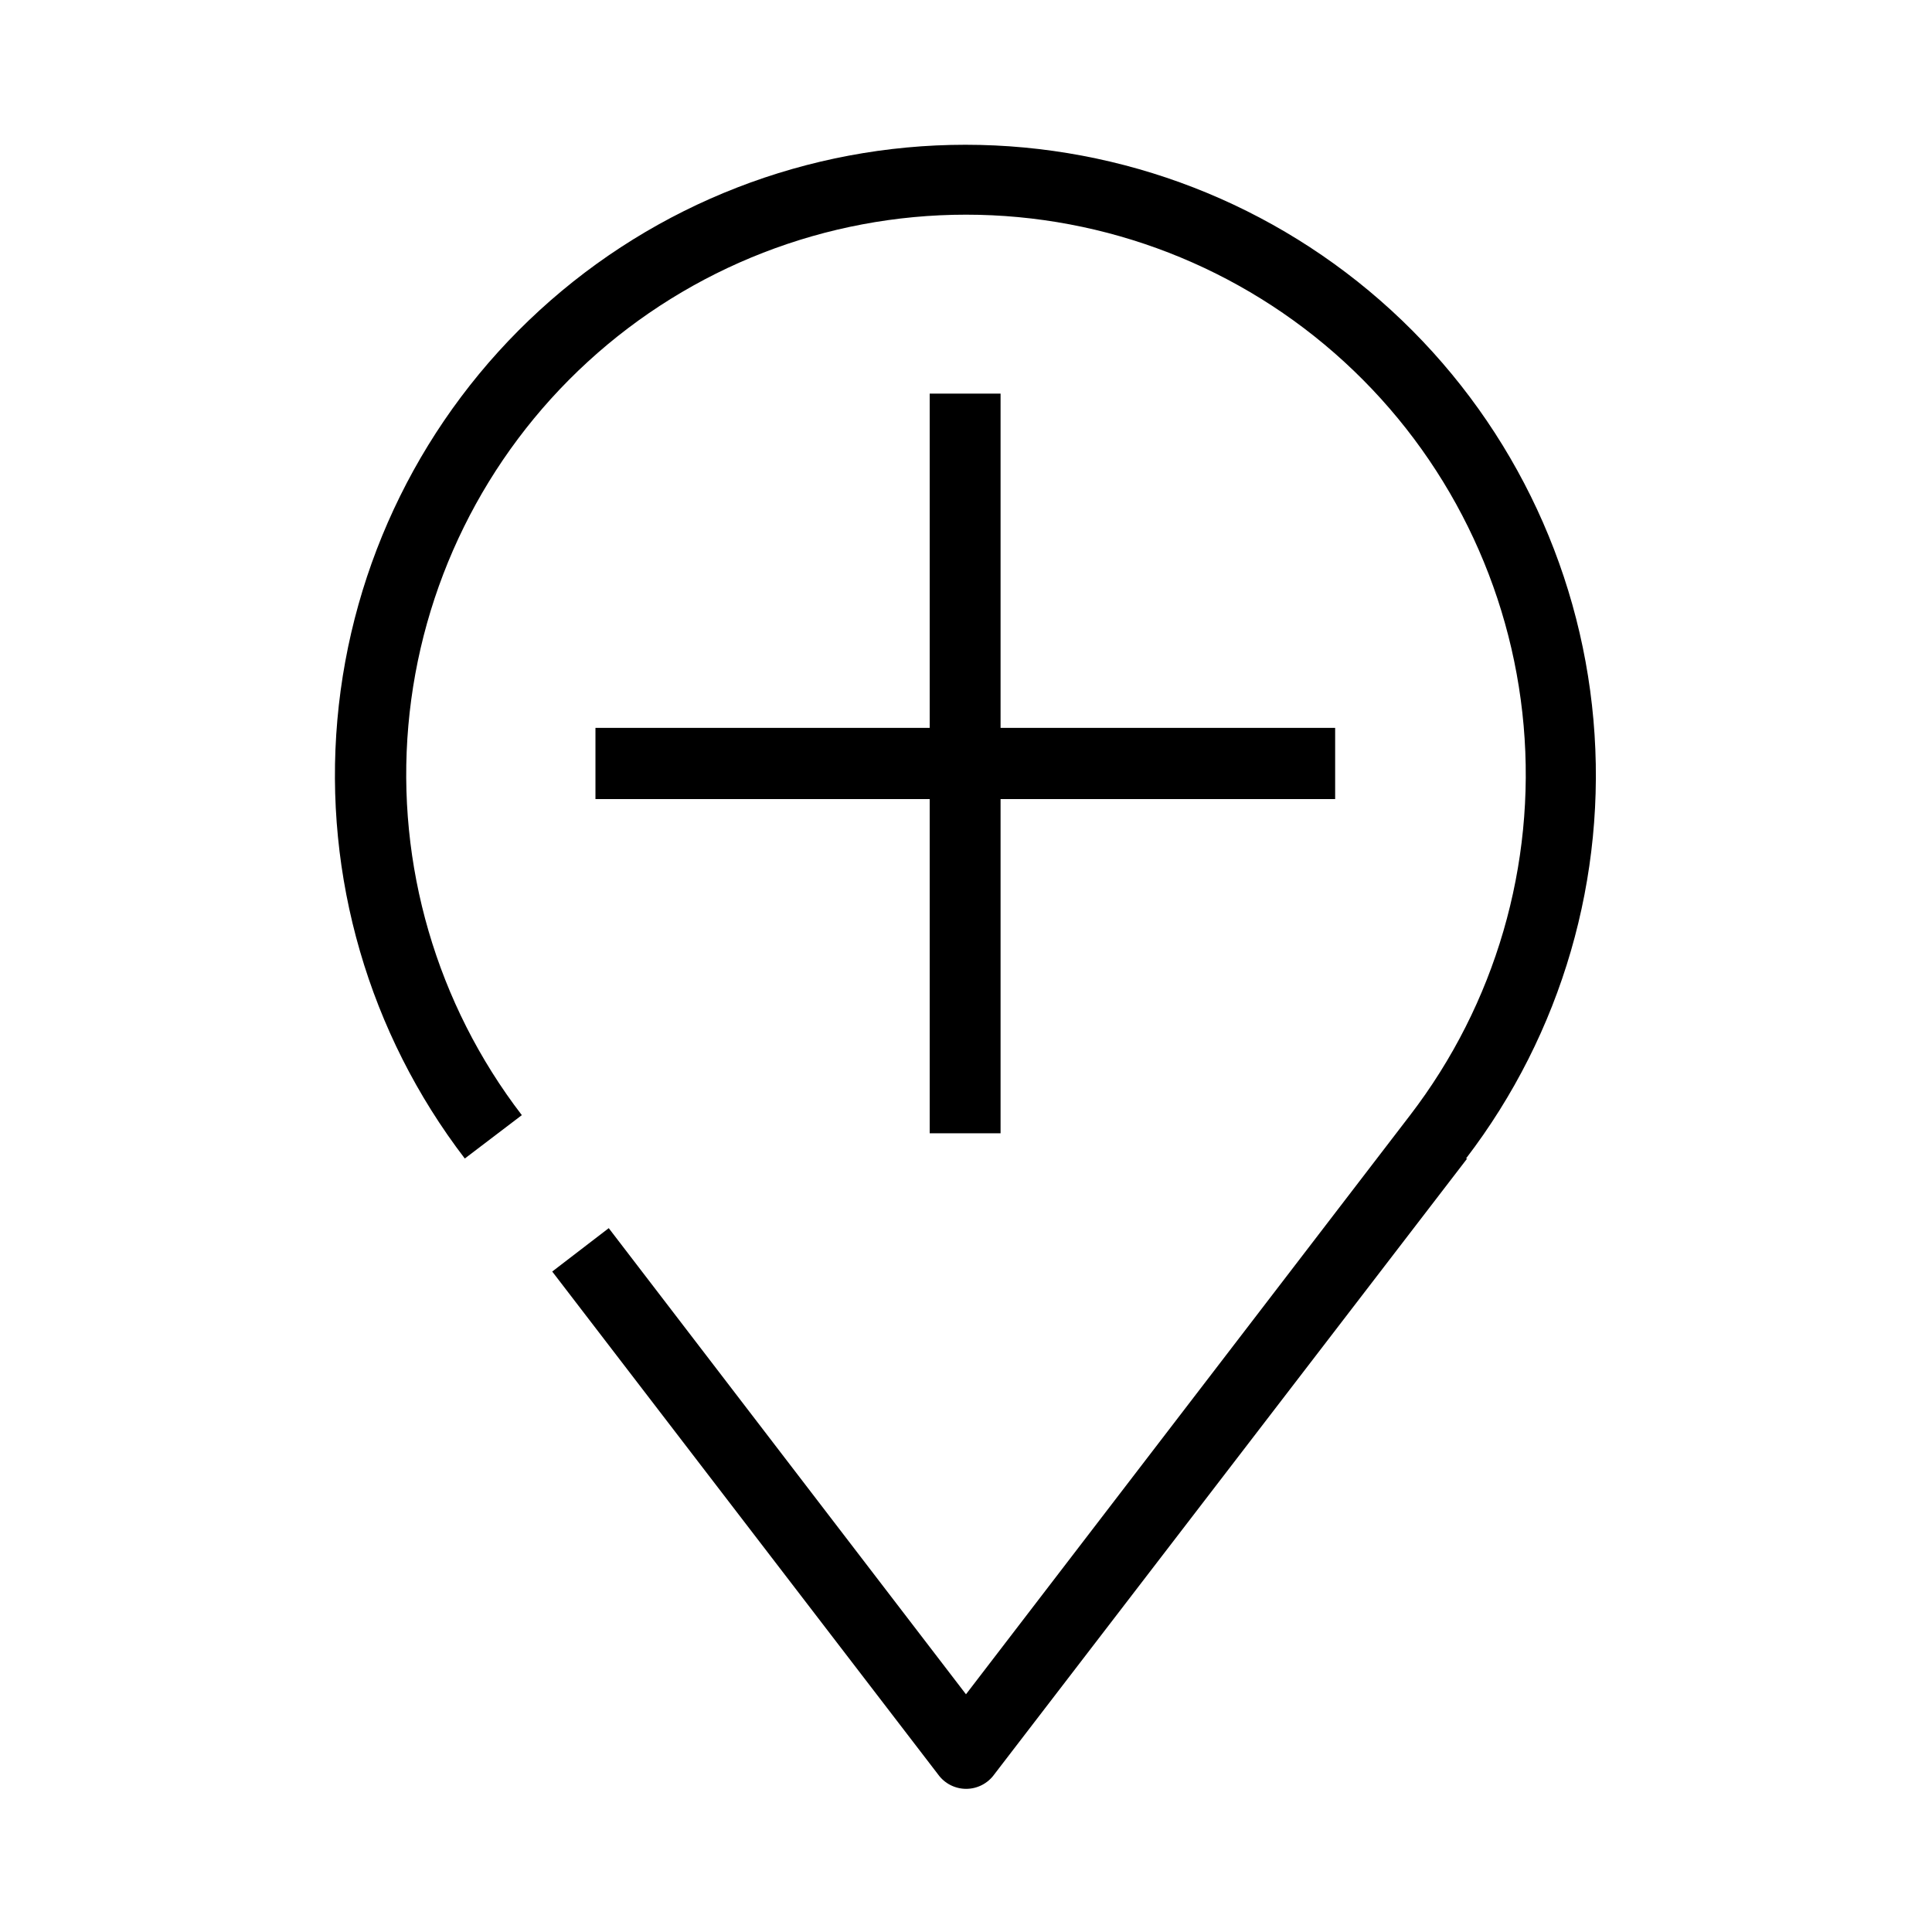
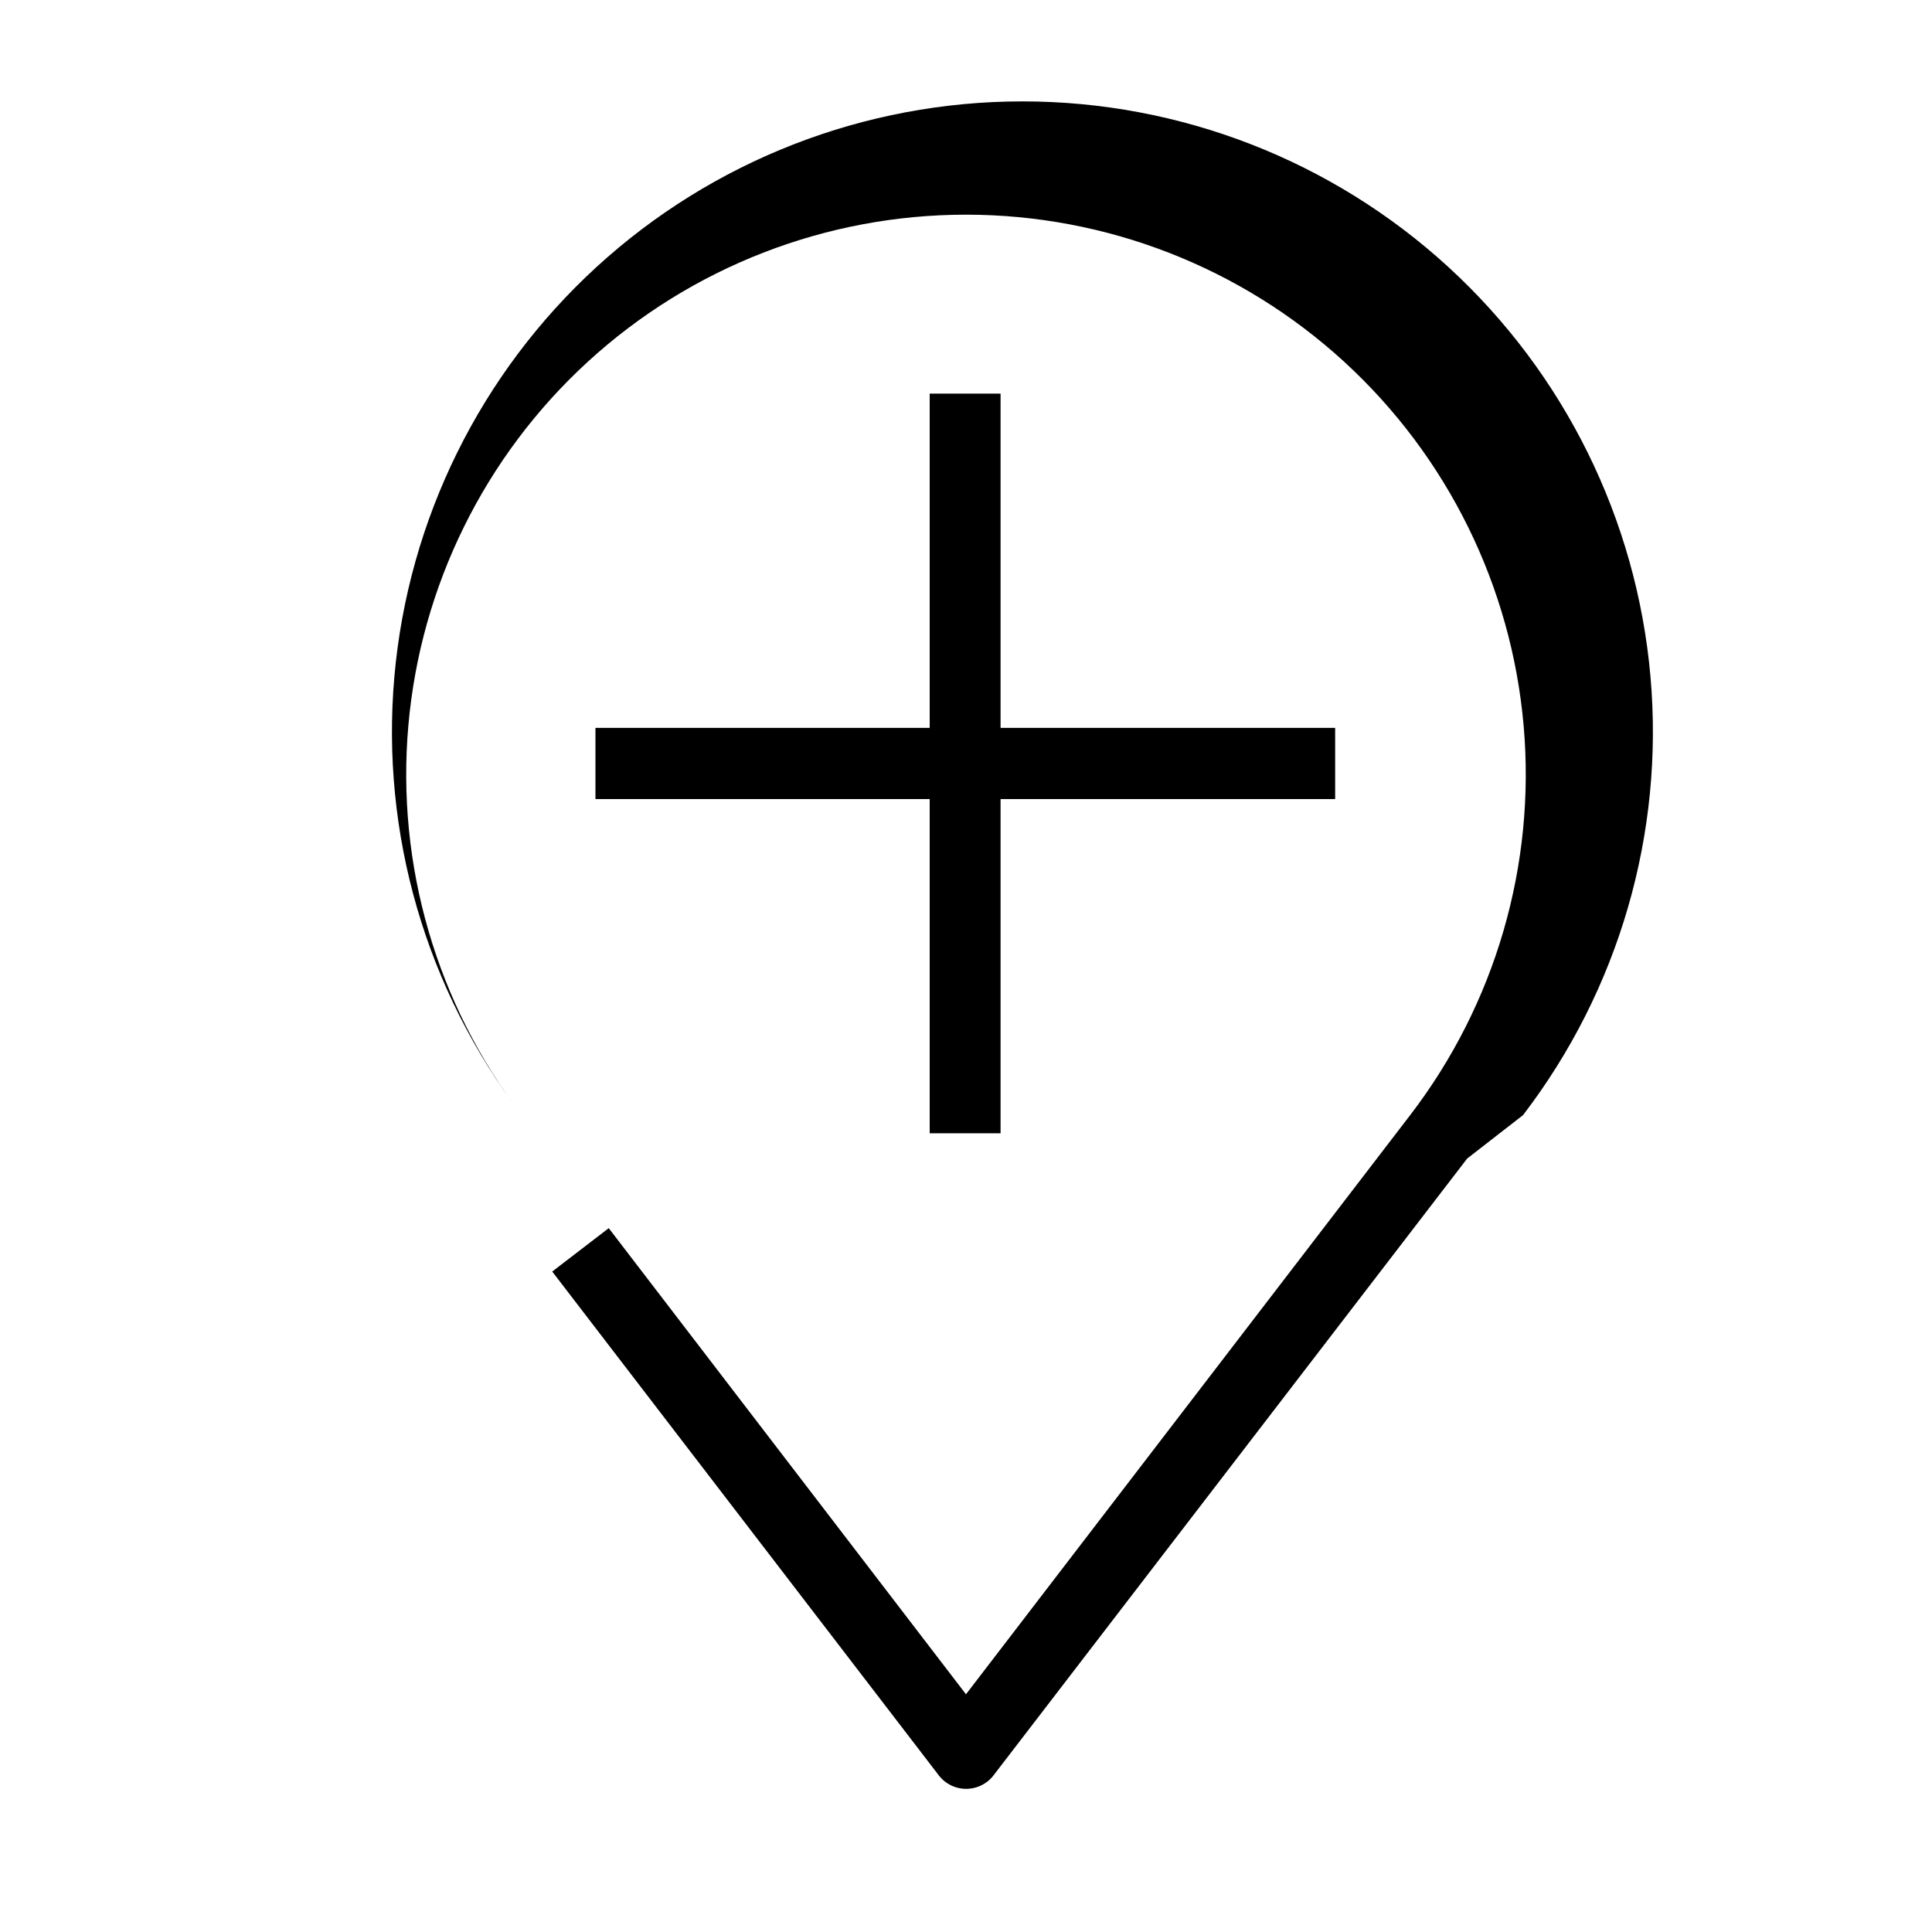
<svg xmlns="http://www.w3.org/2000/svg" fill="#000000" width="800px" height="800px" version="1.1" viewBox="144 144 512 512">
-   <path d="m532.82 451.02-125.31 163.19c-1.719 2.414-4.504 3.852-7.469 3.852-2.965 0-5.746-1.438-7.465-3.852l-102.23-133.24 14.977-11.496 94.672 123.53 117.71-153.48c22.582-29.438 33.312-66.273 30.074-103.23-3.238-36.961-20.207-71.367-47.566-96.434-27.355-25.066-63.113-38.969-100.21-38.969-37.105 0-72.863 13.902-100.22 38.969-27.355 25.066-44.328 59.473-47.566 96.434-3.238 36.961 7.492 73.797 30.074 103.23l-15.113 11.496c-25.395-33.164-37.441-74.641-33.773-116.25 3.672-41.609 22.793-80.336 53.602-108.55 30.805-28.211 71.062-43.855 112.84-43.855 41.77 0 82.027 15.645 112.83 43.855 30.809 28.211 49.934 66.938 53.602 108.55 3.672 41.609-8.379 83.086-33.773 116.25zm-142.44-202.71v88.582h-88.578v18.871l88.578-0.004v88.578h18.781v-88.578h88.668v-18.867h-88.668v-88.582z" />
+   <path d="m532.82 451.02-125.31 163.19c-1.719 2.414-4.504 3.852-7.469 3.852-2.965 0-5.746-1.438-7.465-3.852l-102.23-133.24 14.977-11.496 94.672 123.53 117.71-153.48c22.582-29.438 33.312-66.273 30.074-103.23-3.238-36.961-20.207-71.367-47.566-96.434-27.355-25.066-63.113-38.969-100.21-38.969-37.105 0-72.863 13.902-100.22 38.969-27.355 25.066-44.328 59.473-47.566 96.434-3.238 36.961 7.492 73.797 30.074 103.23c-25.395-33.164-37.441-74.641-33.773-116.25 3.672-41.609 22.793-80.336 53.602-108.55 30.805-28.211 71.062-43.855 112.84-43.855 41.77 0 82.027 15.645 112.83 43.855 30.809 28.211 49.934 66.938 53.602 108.55 3.672 41.609-8.379 83.086-33.773 116.25zm-142.44-202.71v88.582h-88.578v18.871l88.578-0.004v88.578h18.781v-88.578h88.668v-18.867h-88.668v-88.582z" />
</svg>